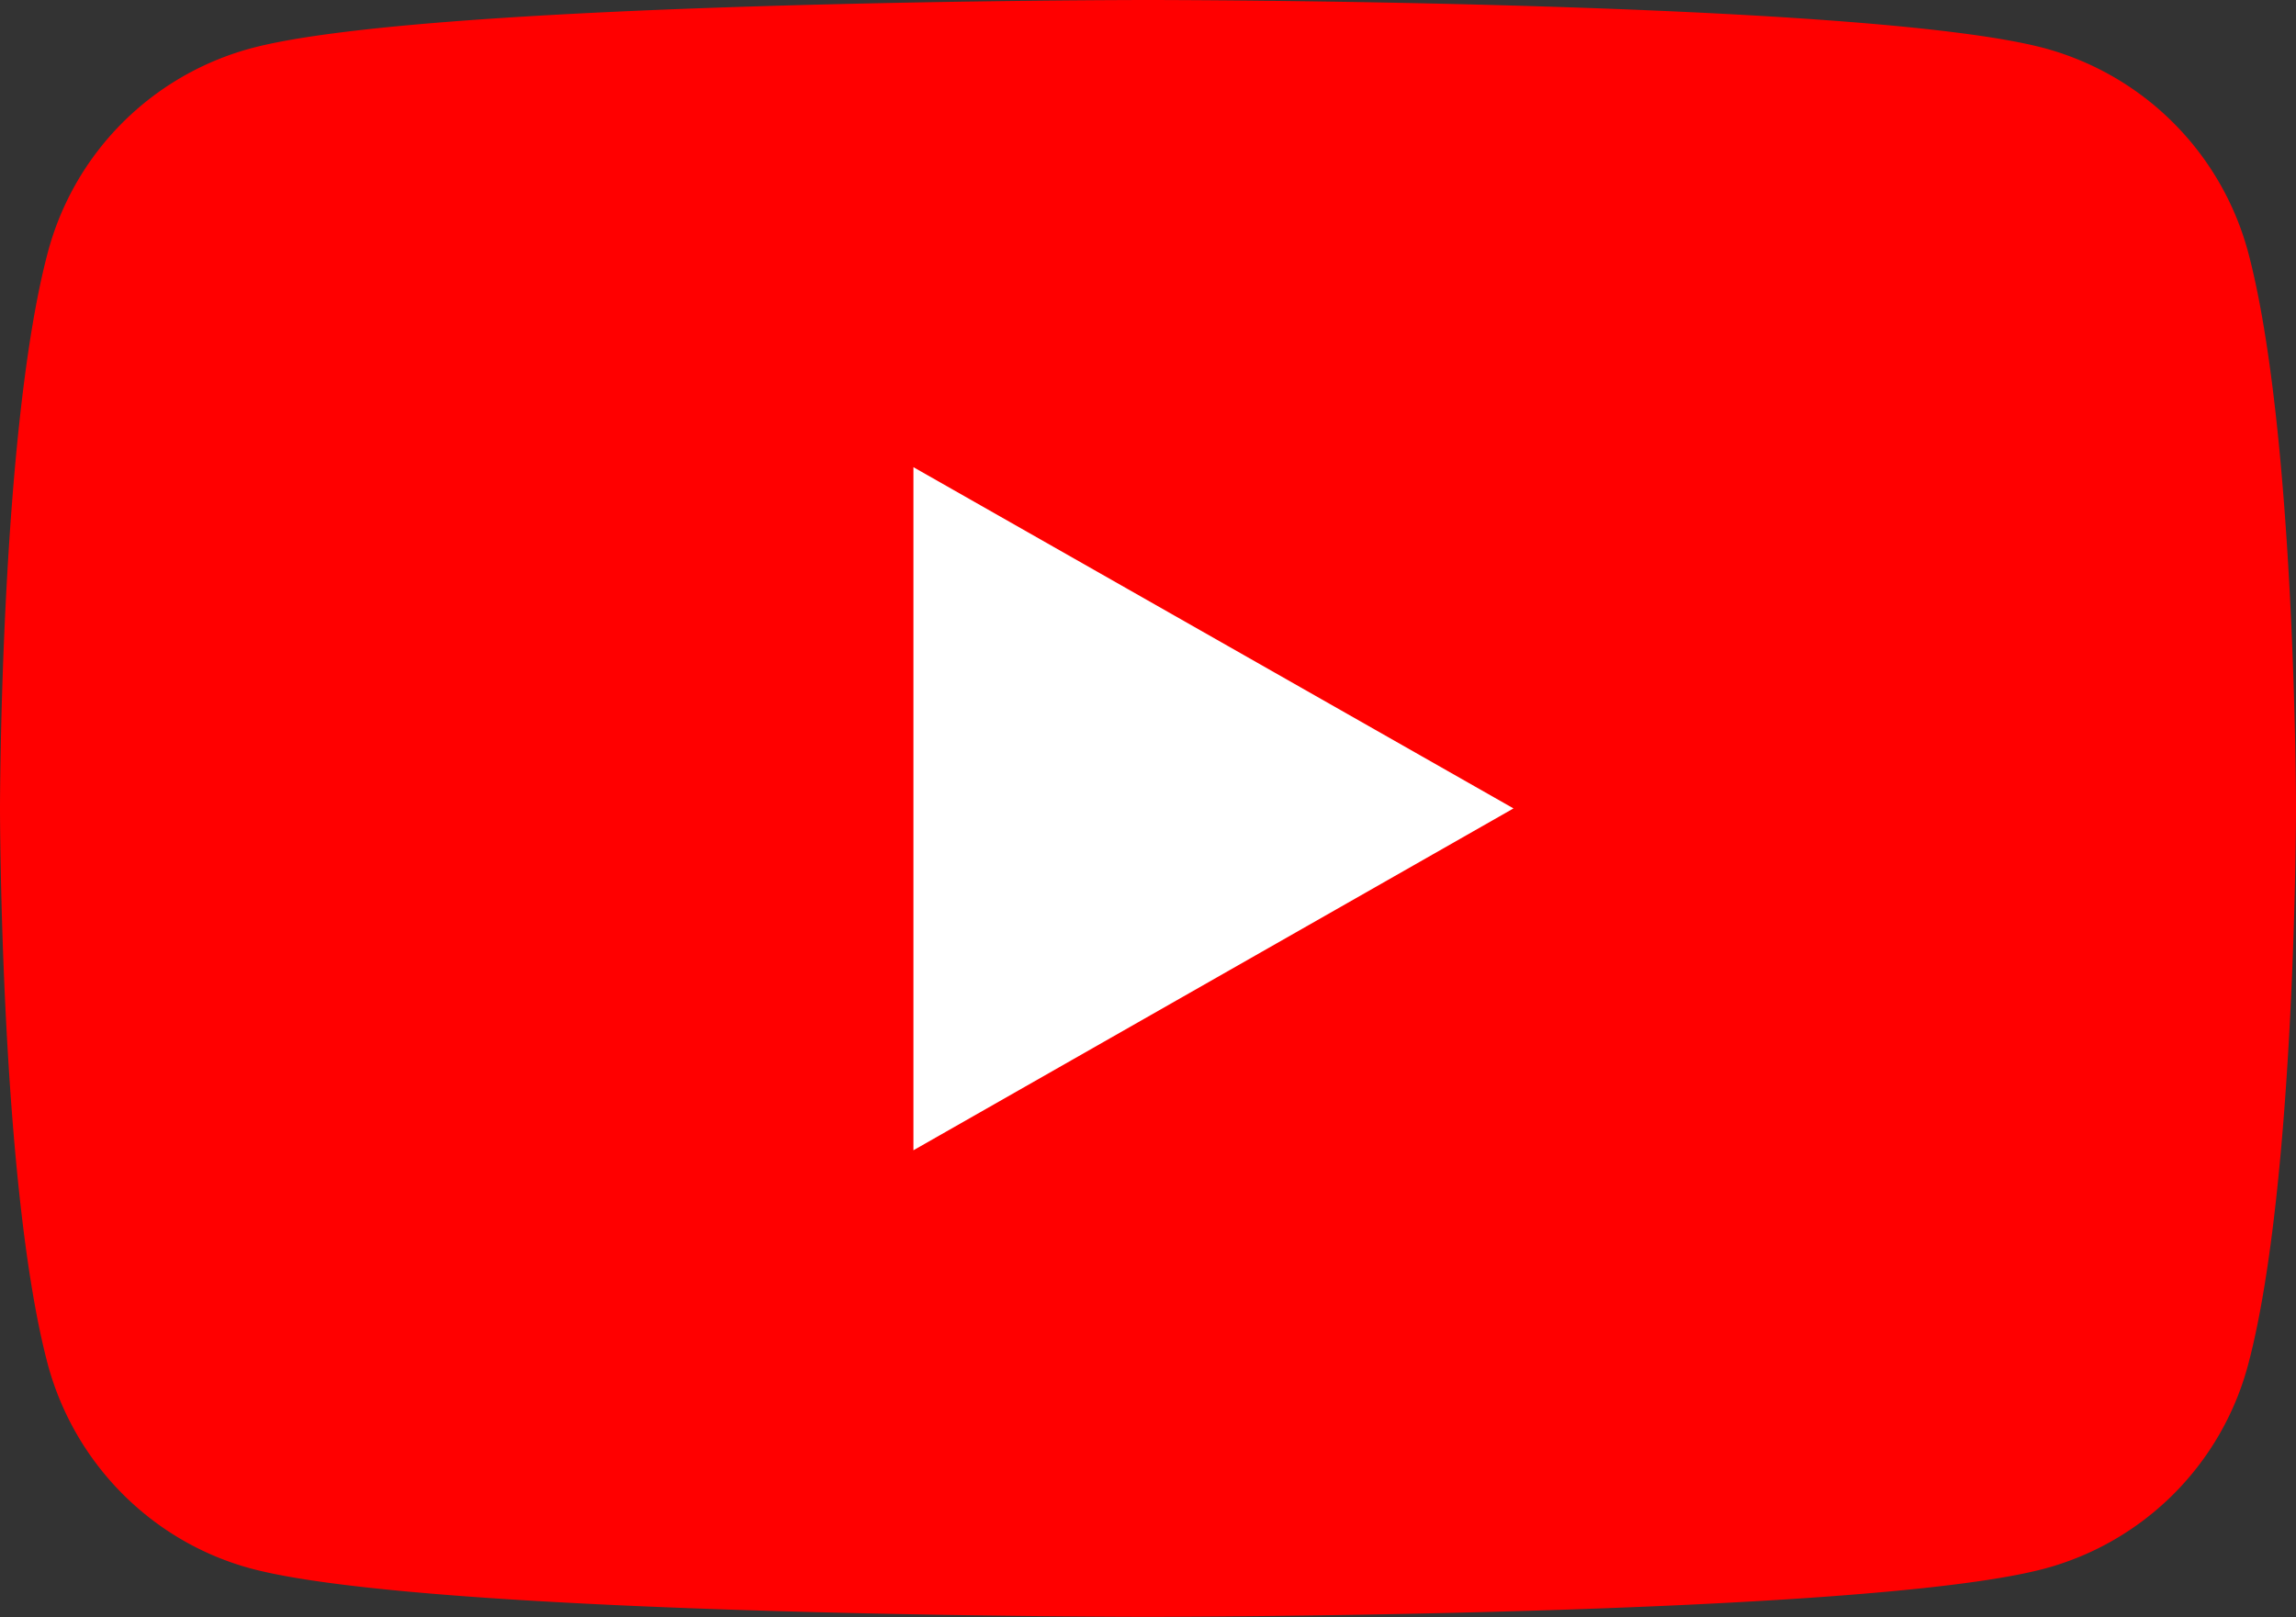
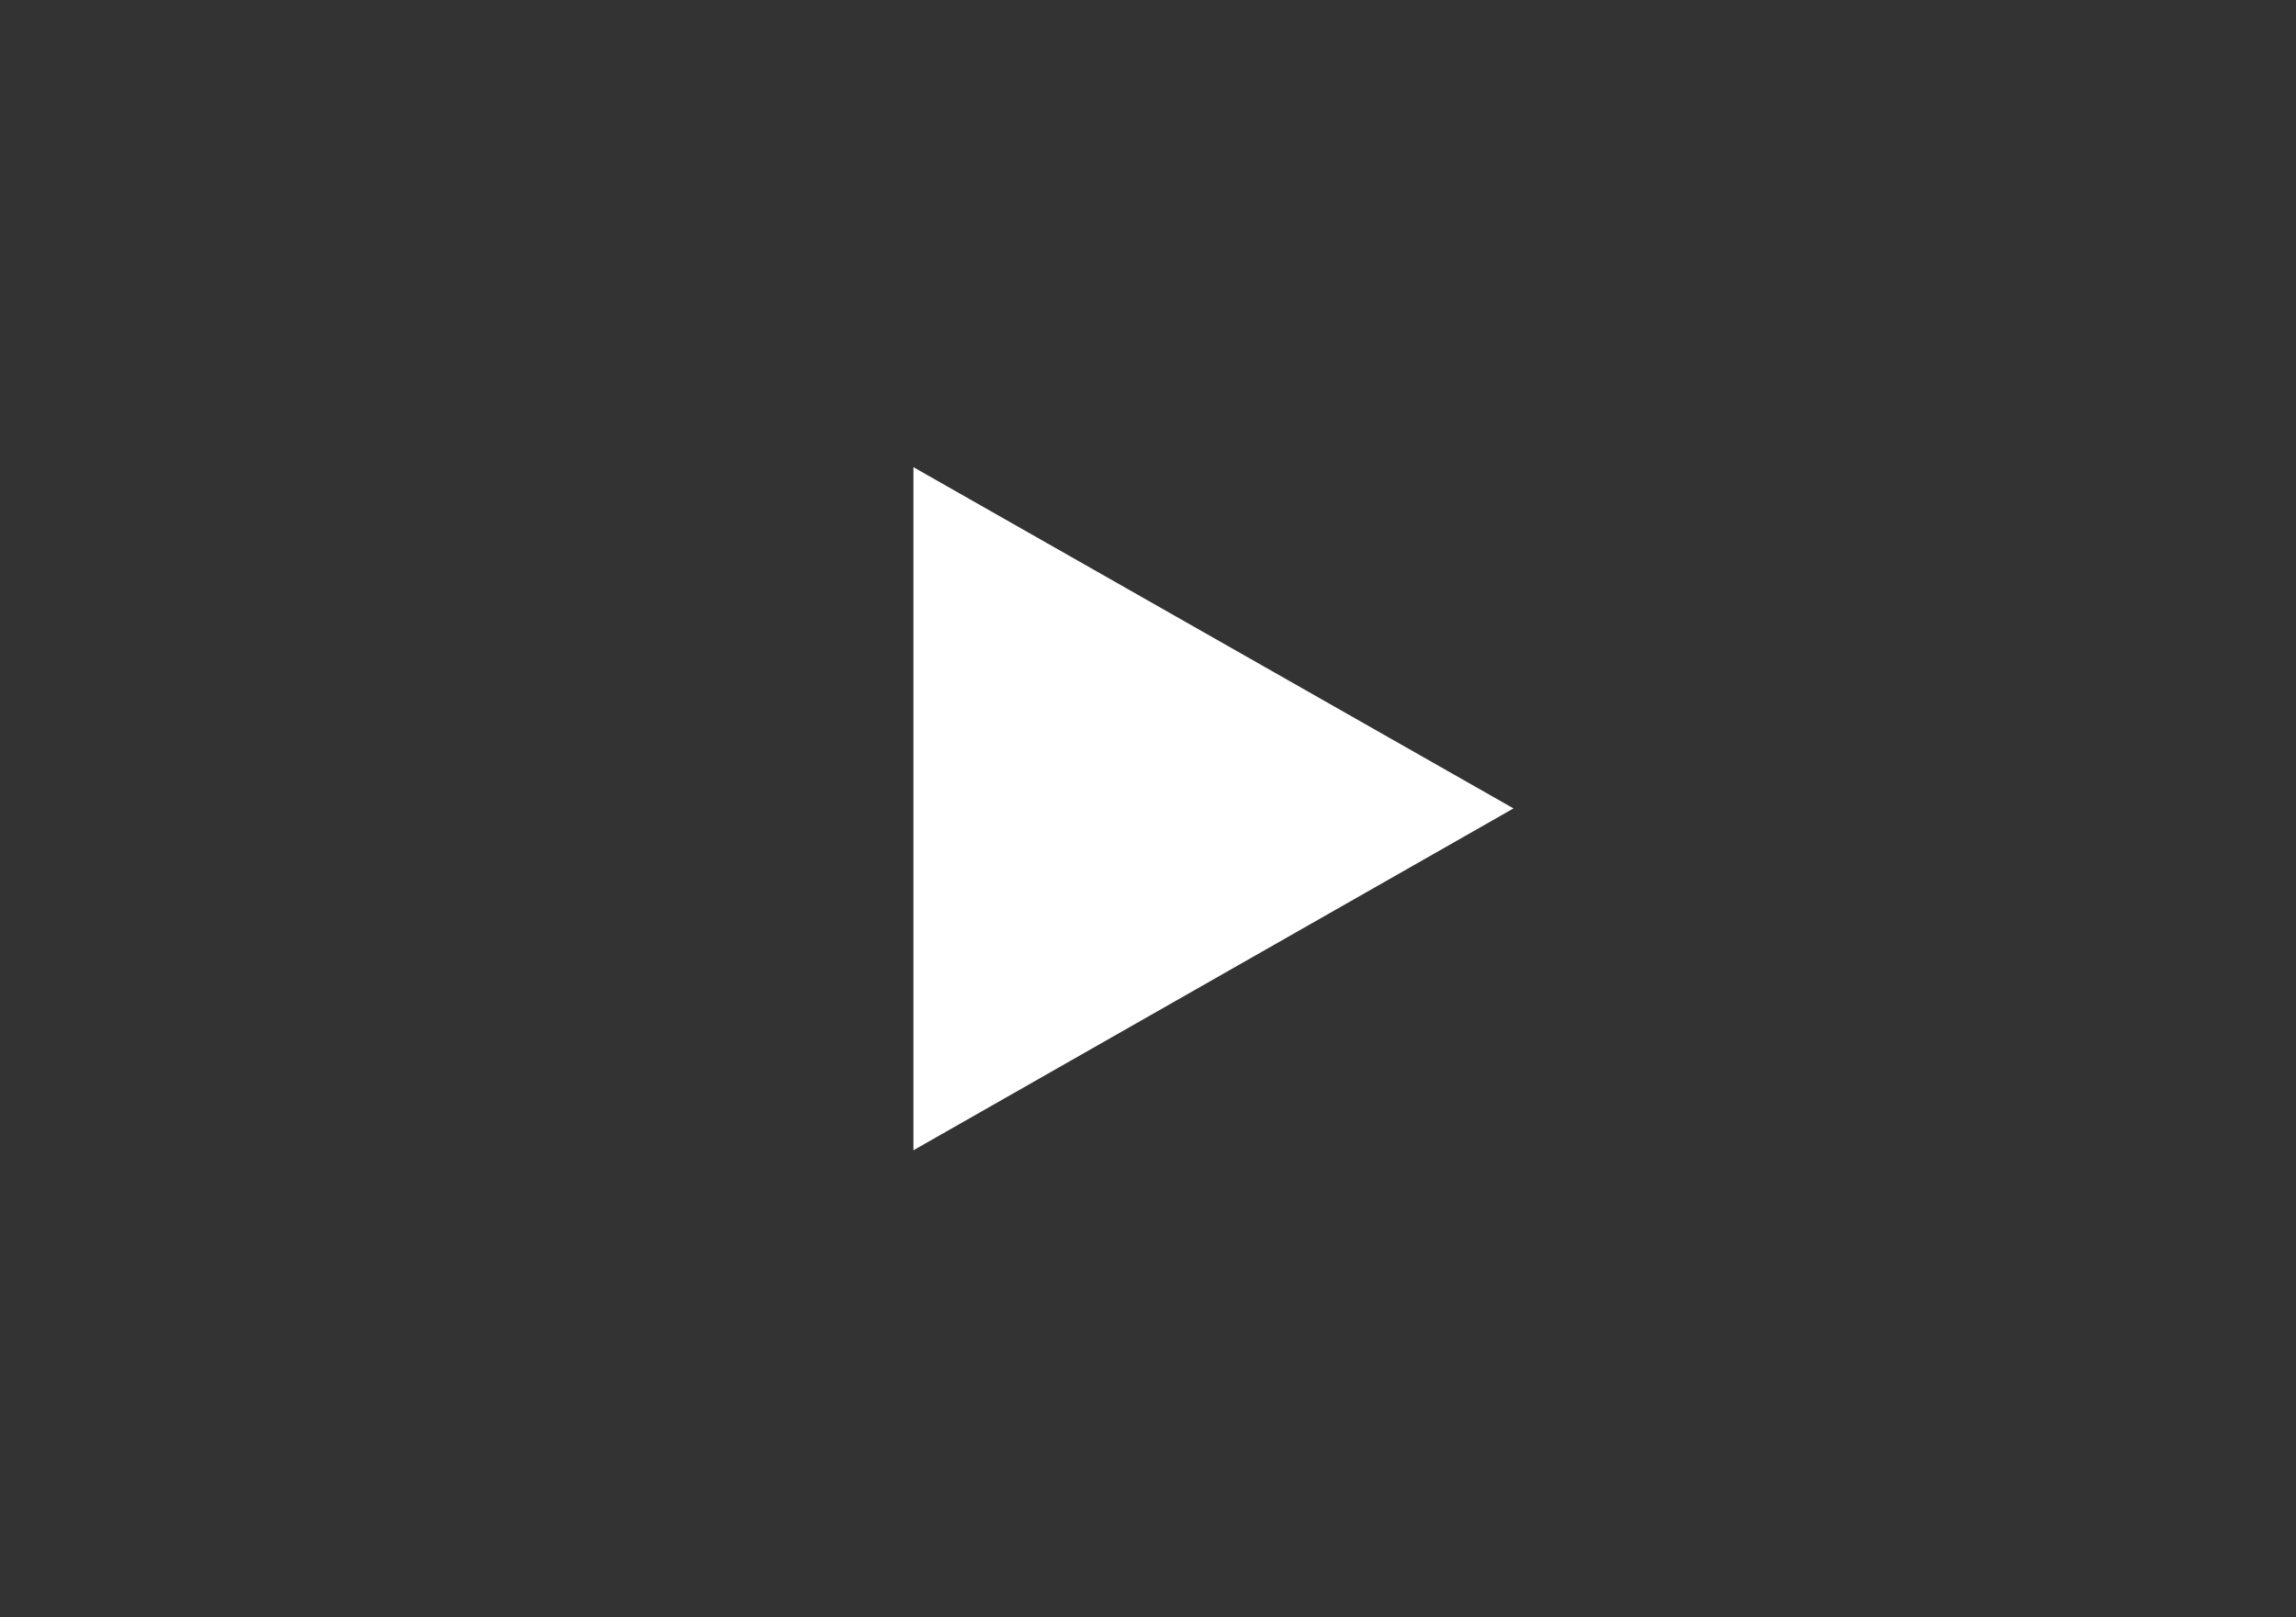
<svg xmlns="http://www.w3.org/2000/svg" width="37" height="26.07" data-name="レイヤー 2">
  <rect width="100%" height="100%" fill="#333333" stroke="none" />
  <g data-name="Layer 1">
-     <path d="M36.23 4.07A4.66 4.66 0 0 0 32.96.78C30.07 0 18.5 0 18.5 0S6.93 0 4.04.78A4.64 4.64 0 0 0 .77 4.07C0 6.97 0 13.03 0 13.03s0 6.06.77 8.96c.43 1.6 1.68 2.86 3.27 3.29 2.89.78 14.46.78 14.46.78s11.57 0 14.46-.78a4.64 4.64 0 0 0 3.27-3.29c.77-2.9.77-8.96.77-8.96s0-6.06-.77-8.96" style="fill:red" />
    <path d="m14.72 18.54 9.67-5.51-9.67-5.5z" style="fill:#fff" />
  </g>
</svg>